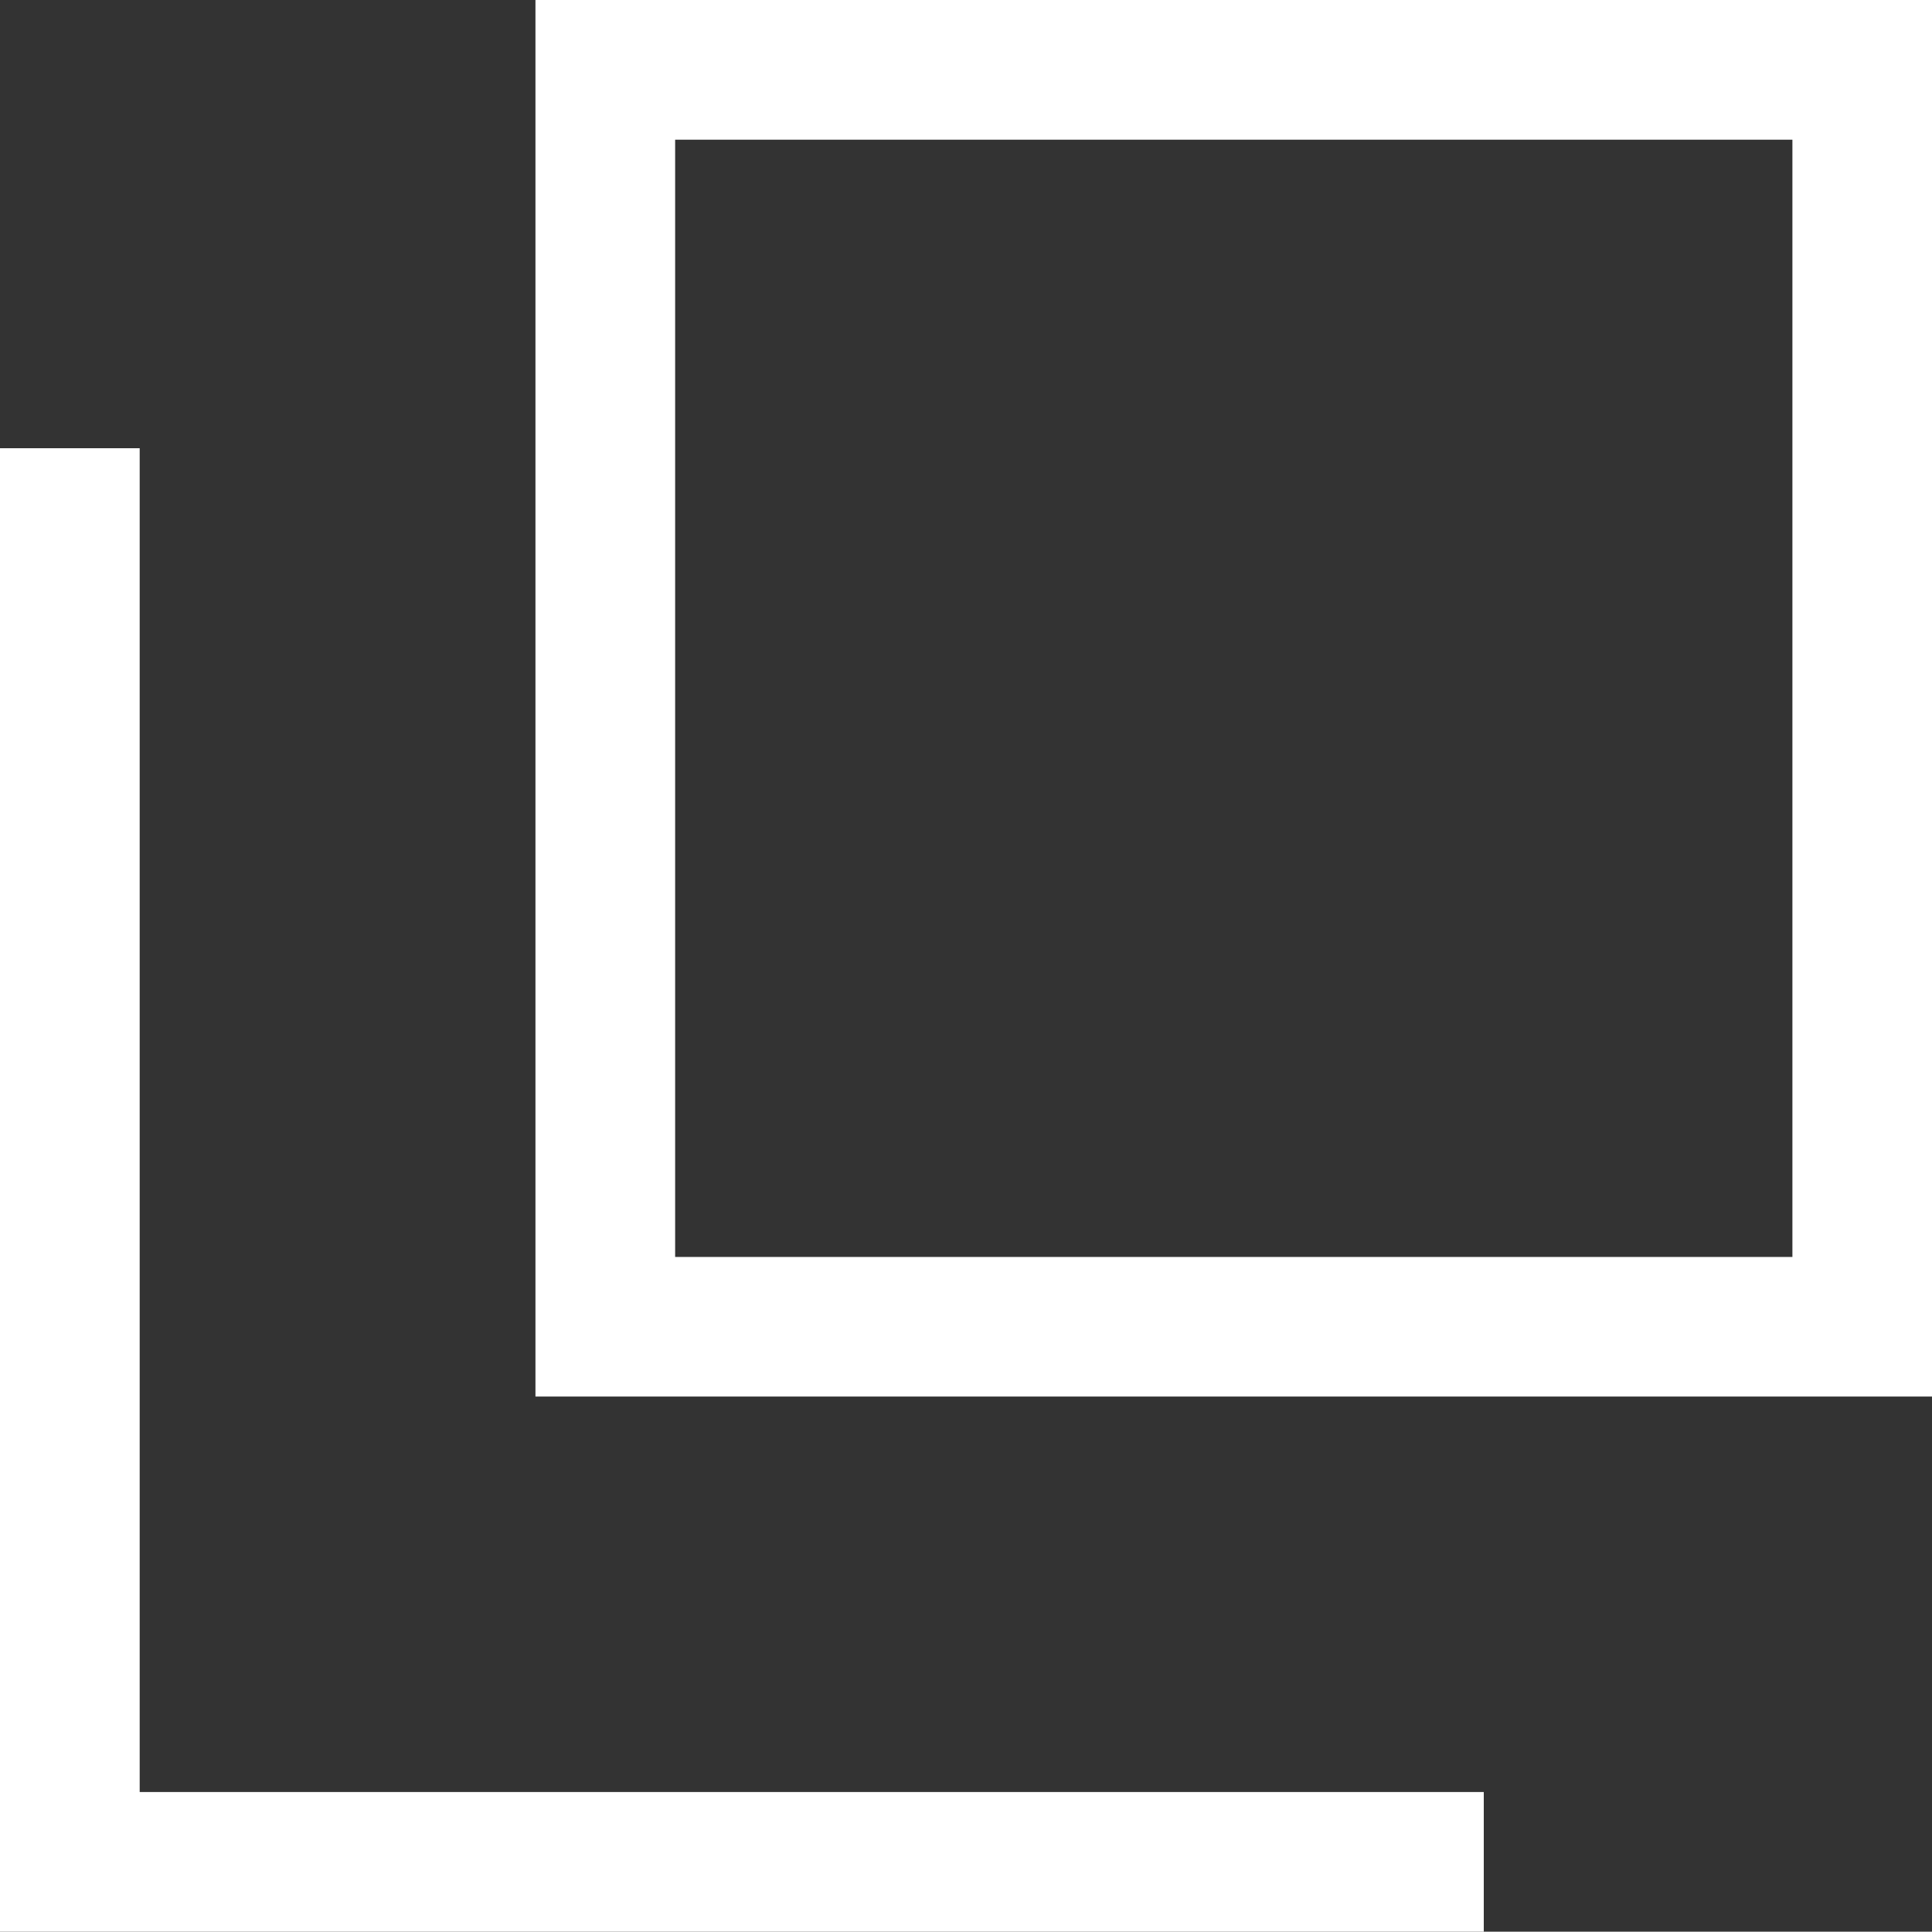
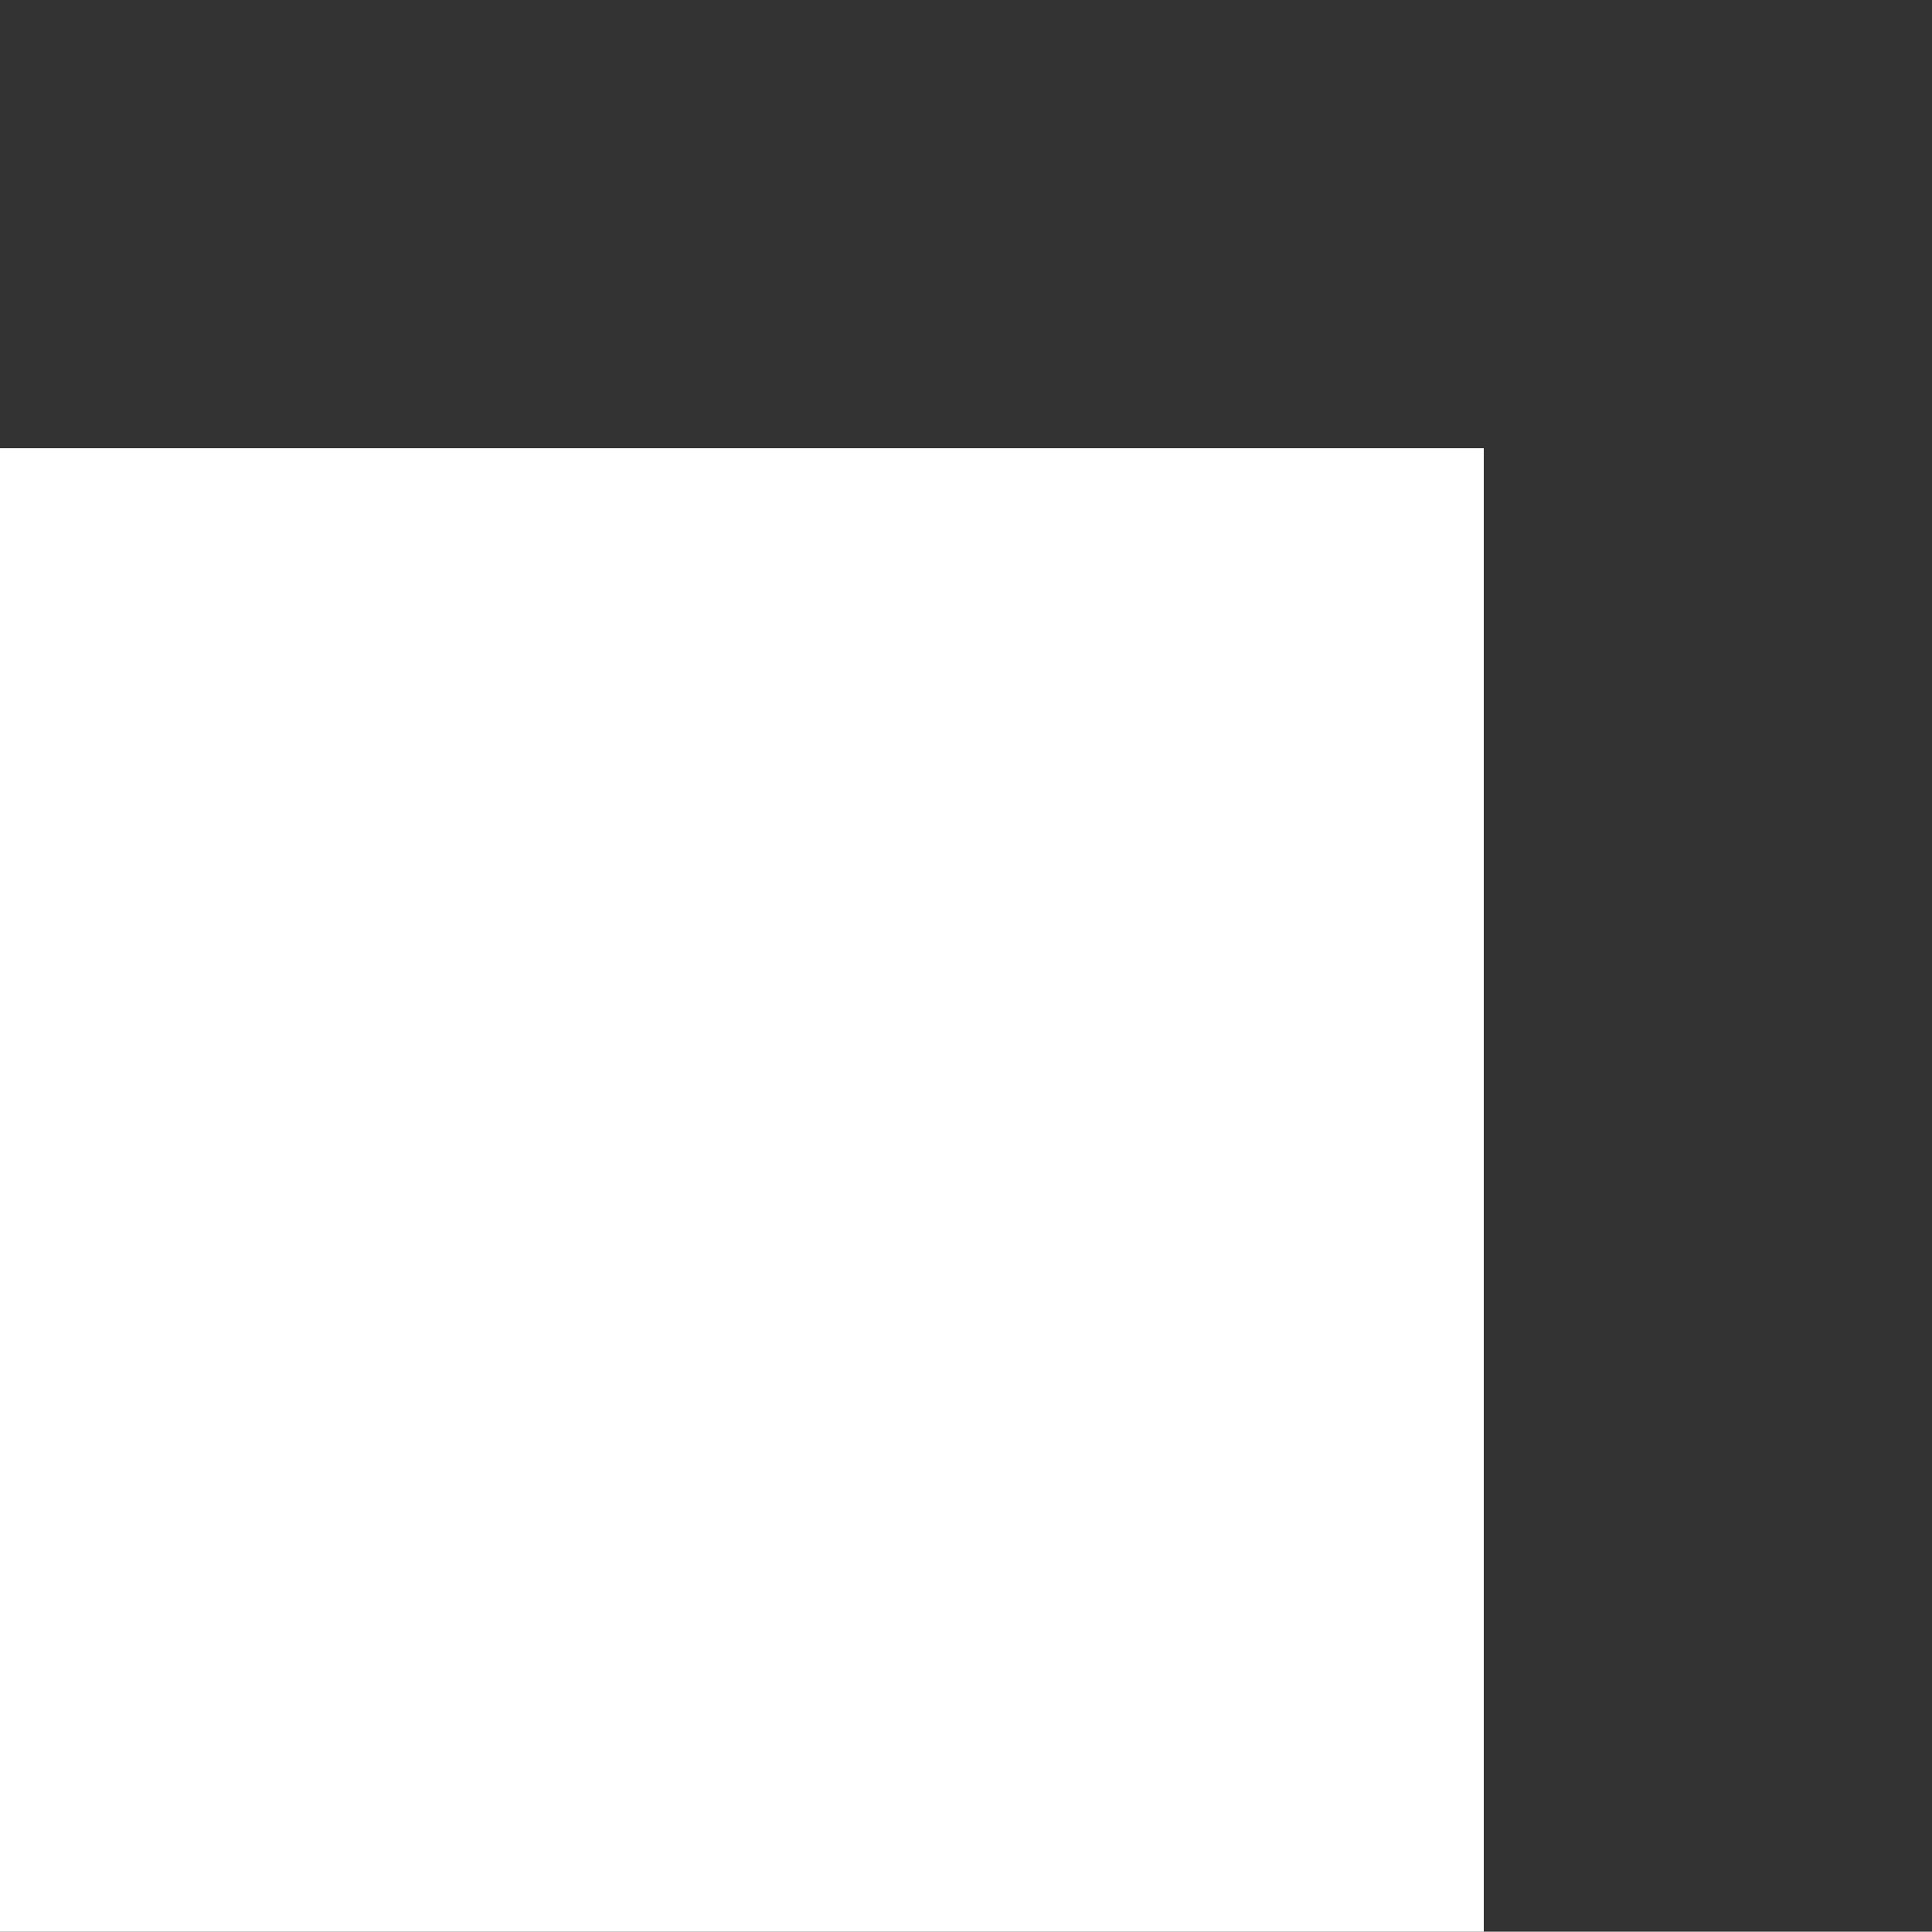
<svg xmlns="http://www.w3.org/2000/svg" width="20" height="19.997">
  <rect width="100%" height="100%" fill="#333333" stroke="none" />
-   <path d="M6.989 1.446h11.566v11.566H6.989zM5.543 14.457H20V0H5.543z" fill="#fff" />
-   <path d="M0 4.64v15.357h15.36v-1.446H1.446V4.64z" fill="#fff" />
+   <path d="M0 4.64v15.357h15.36v-1.446V4.64z" fill="#fff" />
</svg>